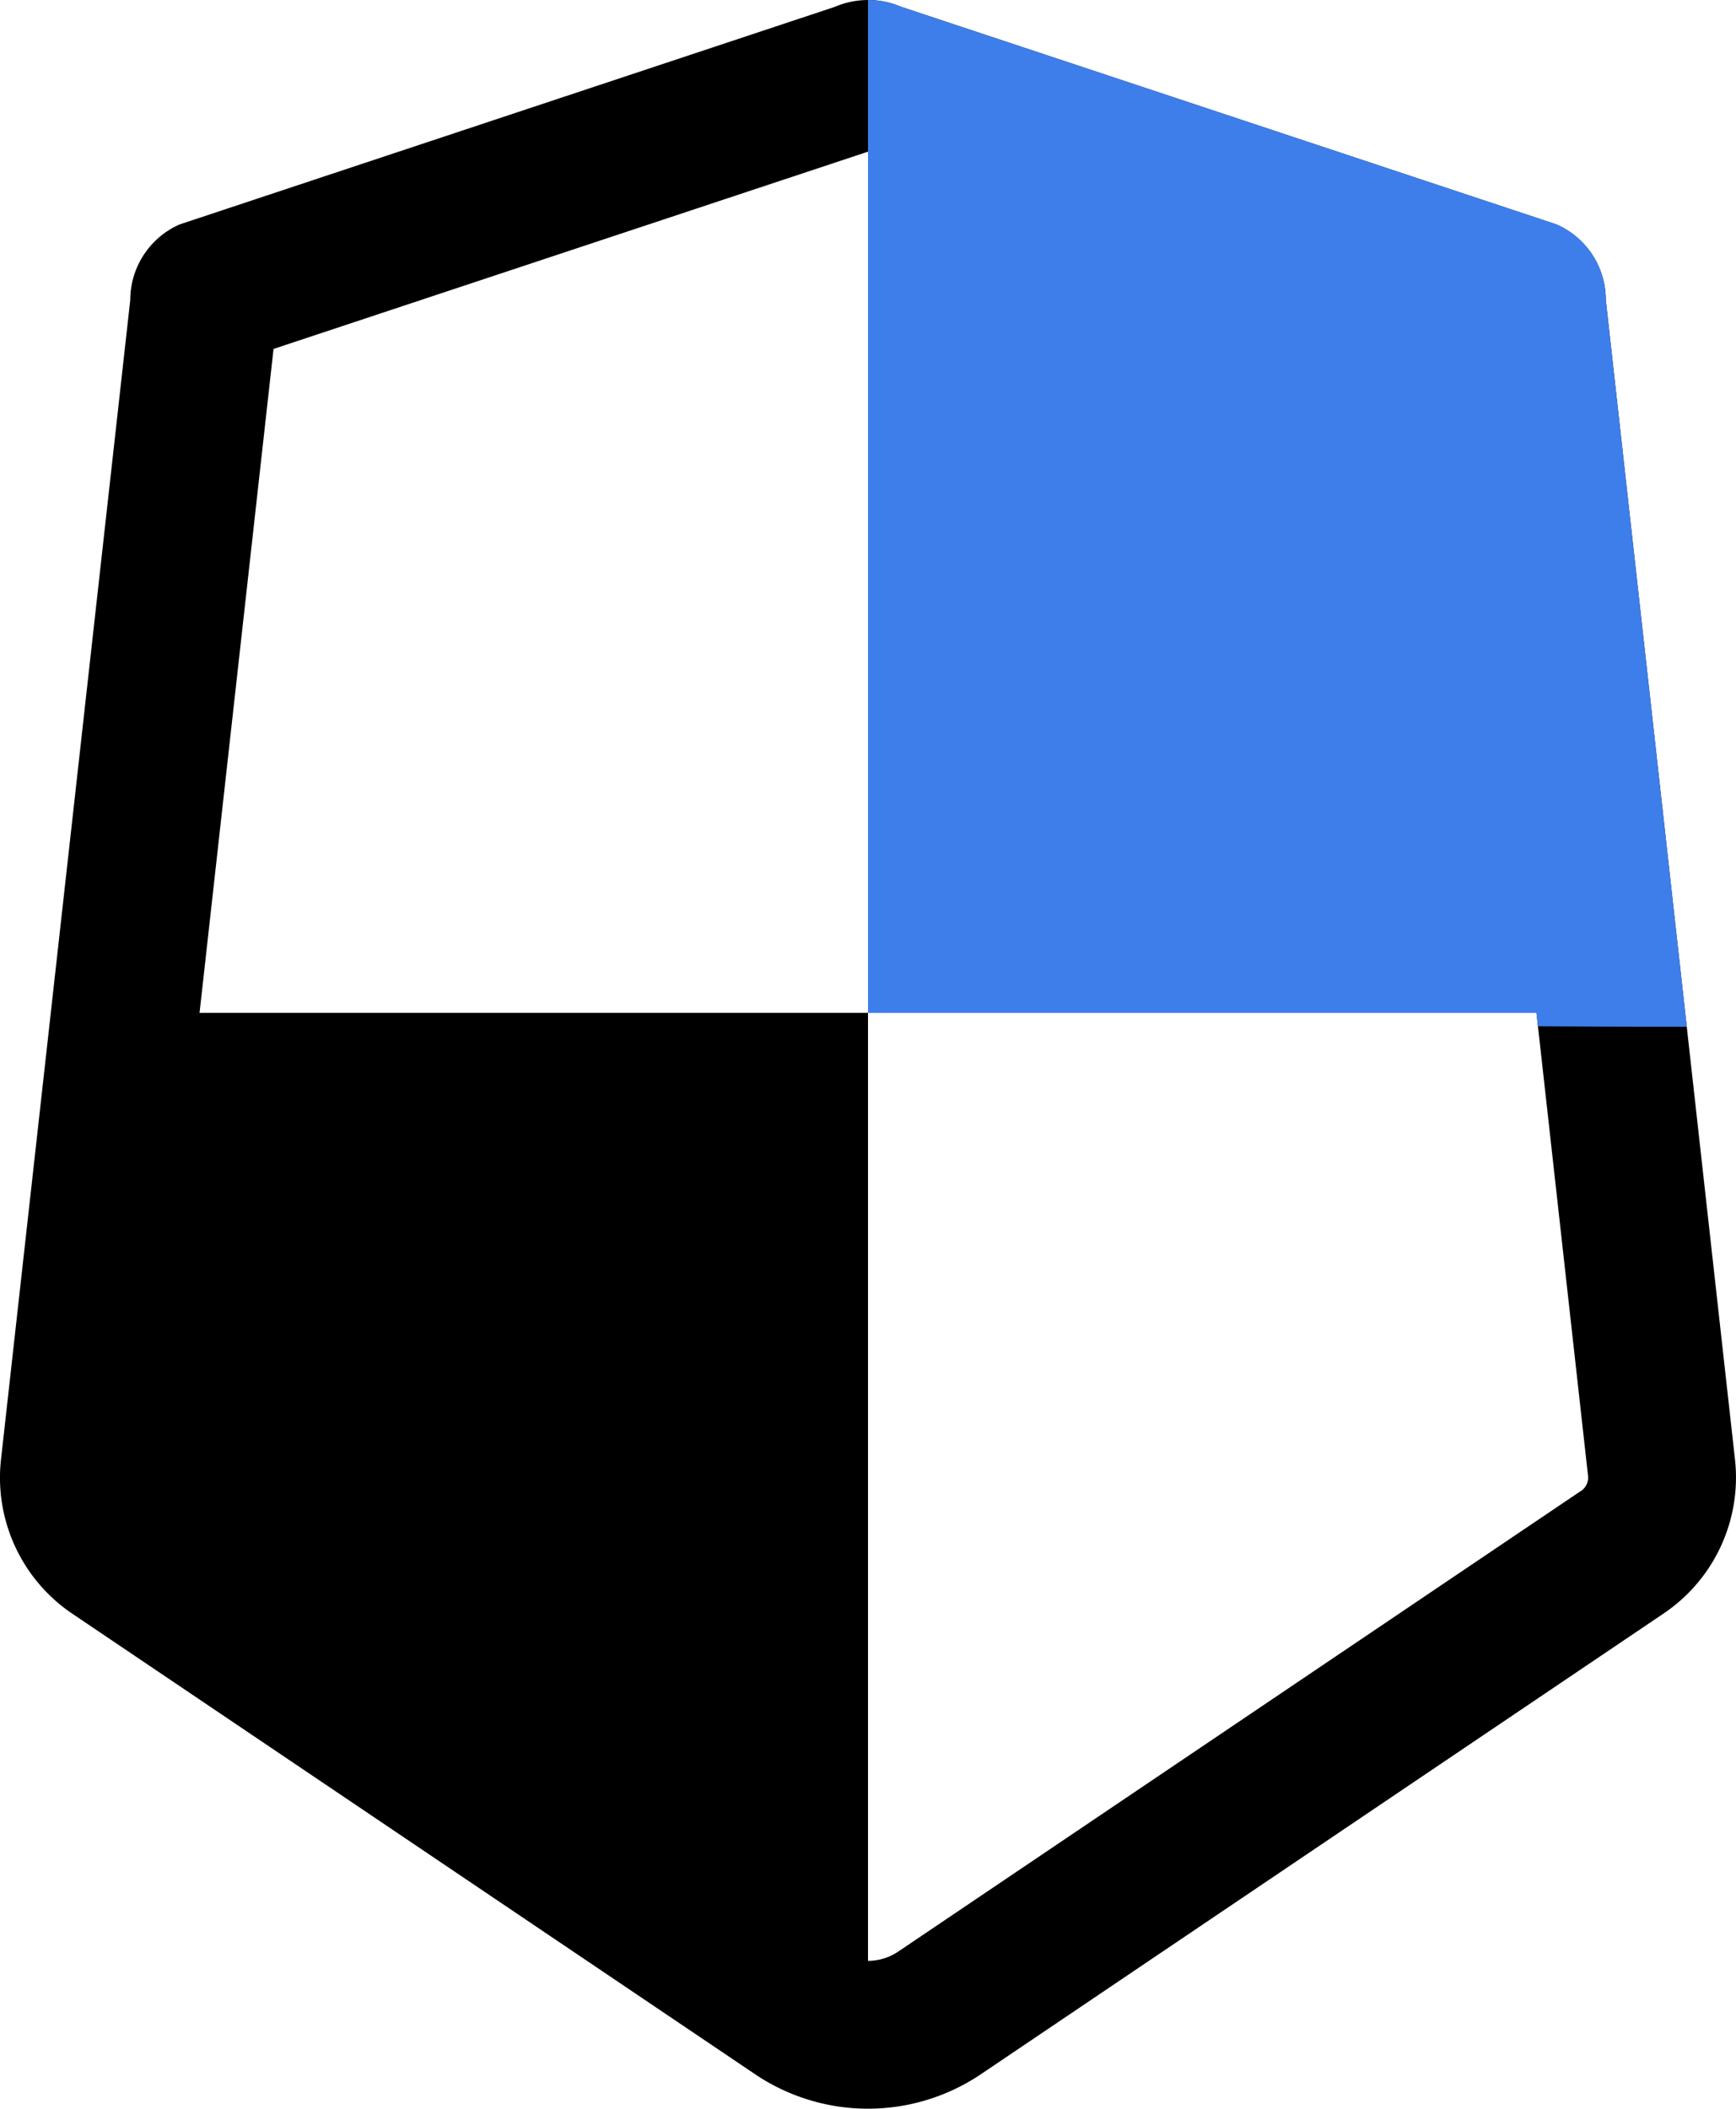
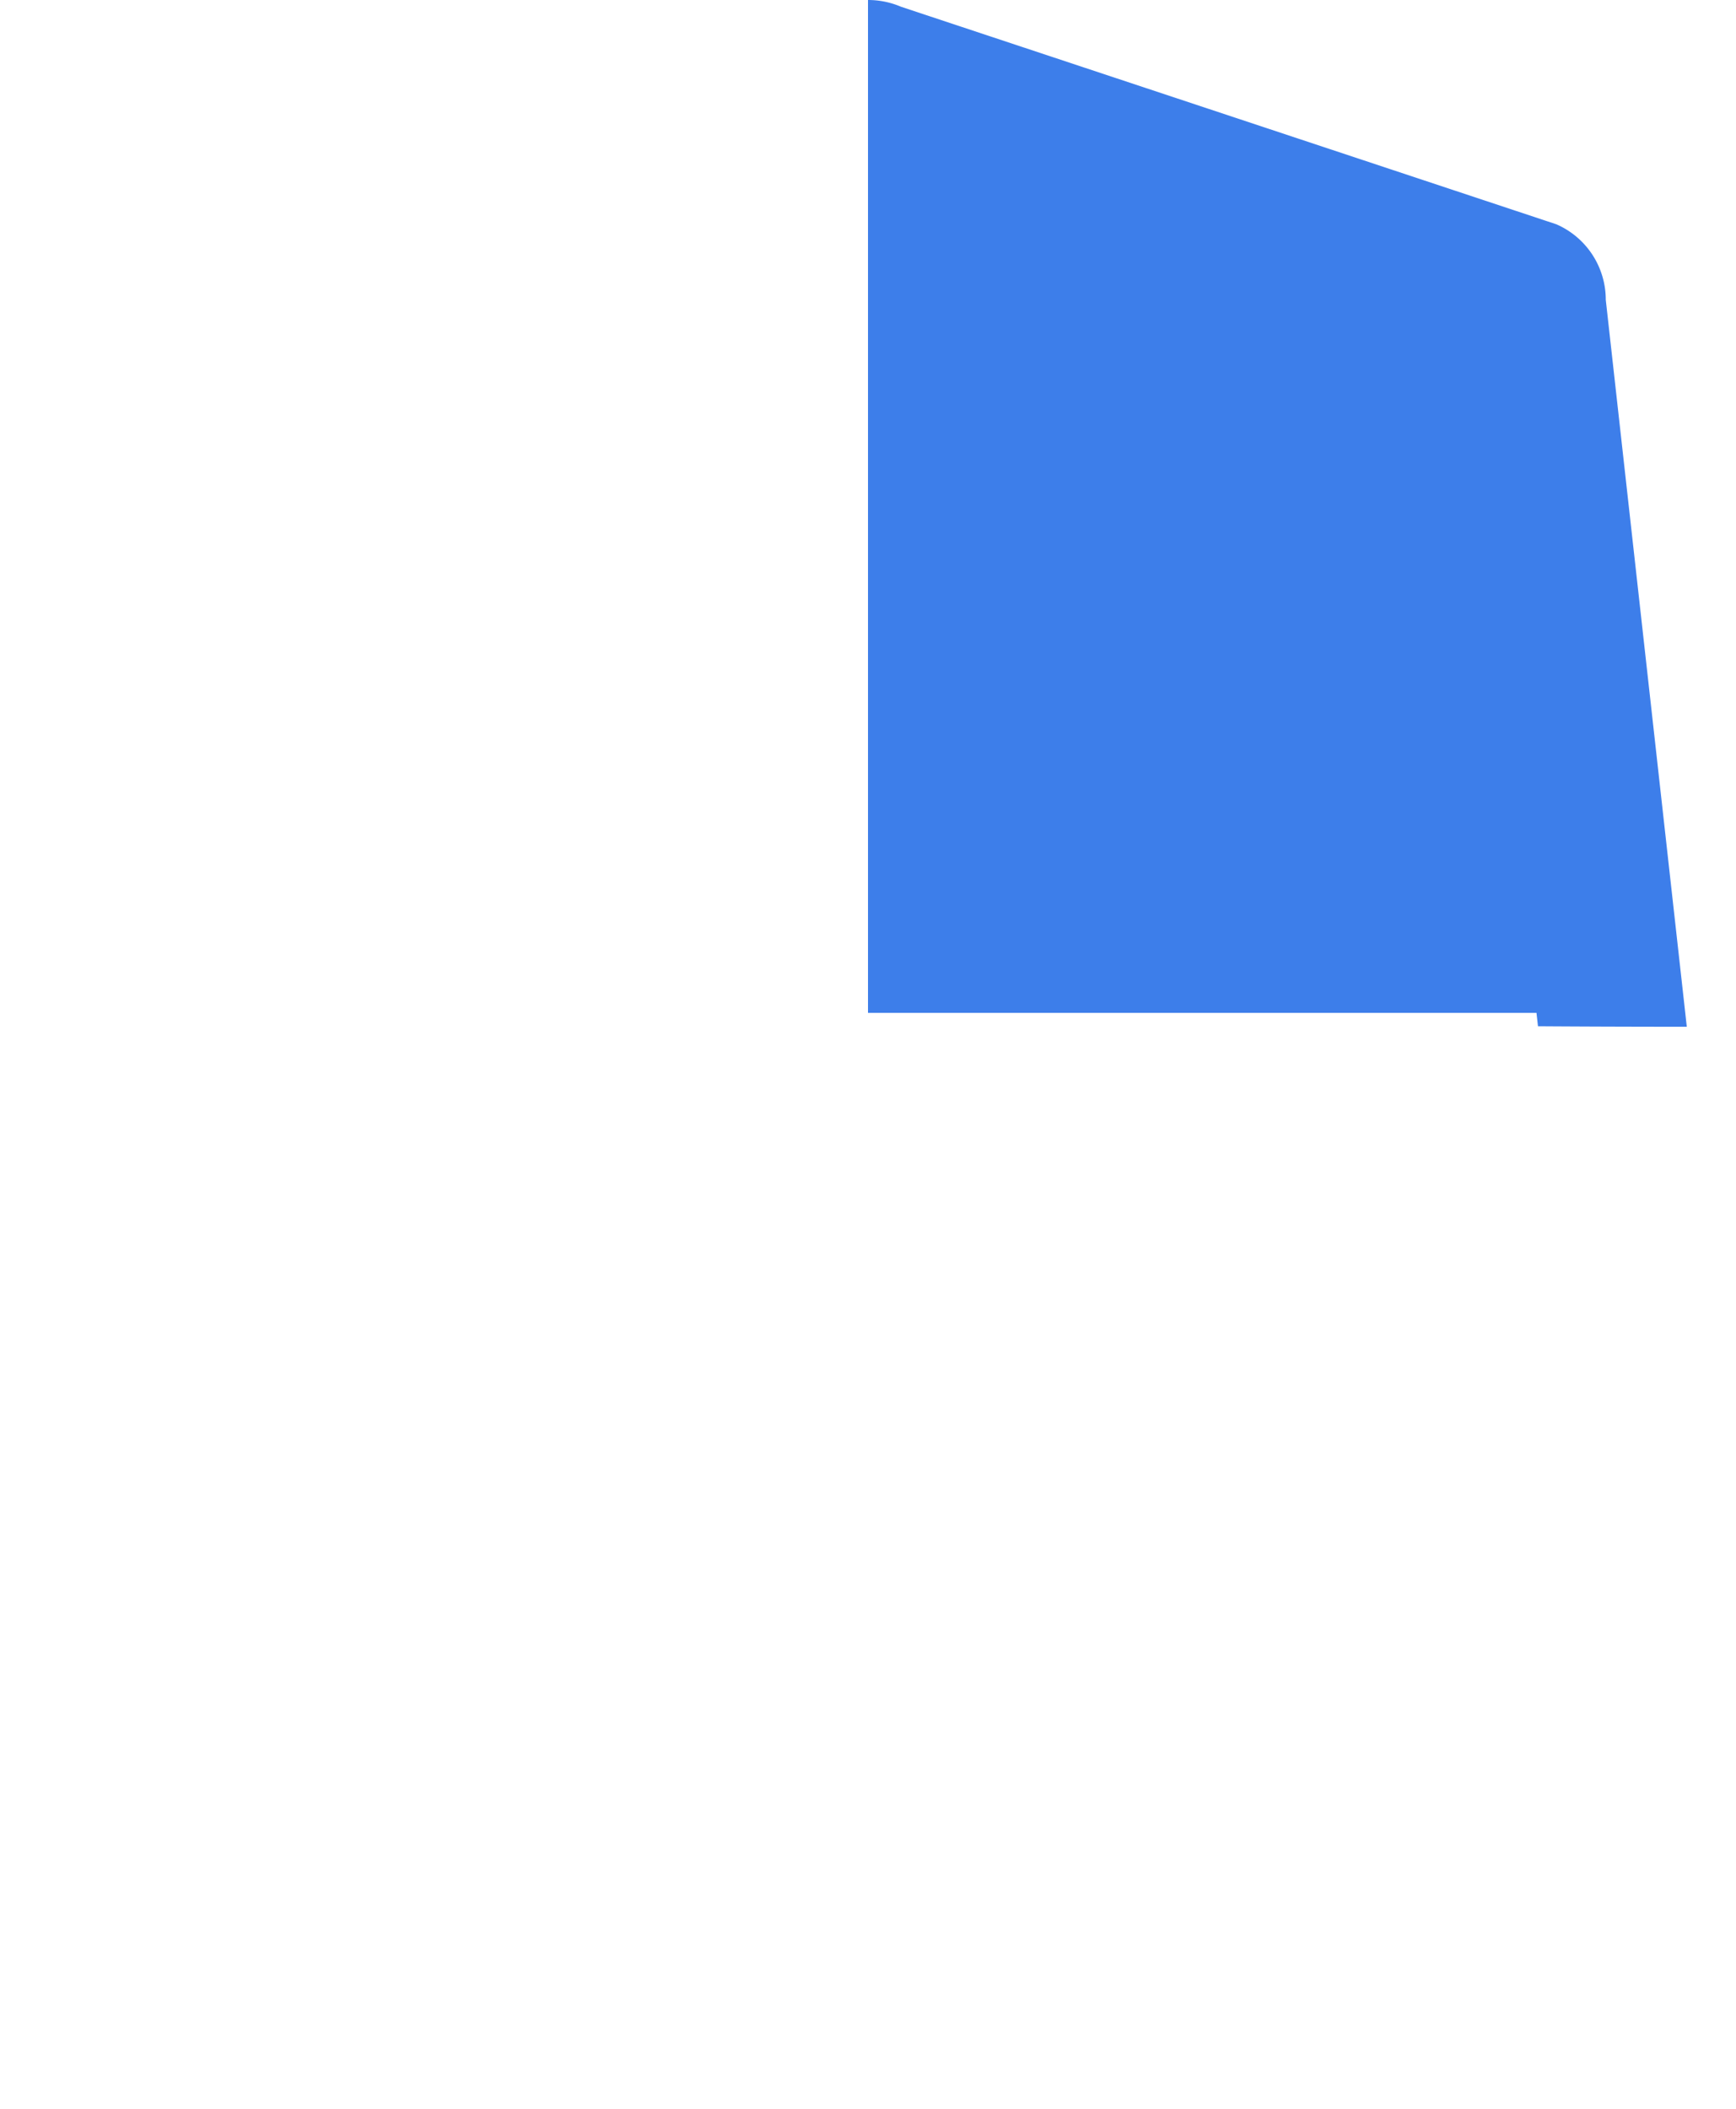
<svg xmlns="http://www.w3.org/2000/svg" width="46.456" height="56.408" viewBox="0 0 46.456 56.408">
  <g id="Group_120" data-name="Group 120" transform="translate(-1909 -2501)">
-     <path id="_3905769481582988859_1_" data-name="3905769481582988859 (1)" d="M59.206,40.885,57.869,28.891,55.743,9.816A2.2,2.2,0,0,0,54.421,7.8L36.885,1.979a2.245,2.245,0,0,0-1.769,0L17.58,7.8a2.212,2.212,0,0,0-1.322,2.02L14.131,28.891l-1.338,12a4.389,4.389,0,0,0,1.914,4.073L32.975,57.281a5.411,5.411,0,0,0,6.049,0L57.293,44.957A4.388,4.388,0,0,0,59.206,40.885Zm-4.125.793L36.812,54A1.446,1.446,0,0,1,36,54.25V28.891H18.112l1.98-17.76L36,5.854V28.891H53.888l1.382,12.4a.432.432,0,0,1-.19.39Z" transform="translate(1896.228 2499.203)" />
    <path id="Intersection_1" data-name="Intersection 1" d="M17.929,27.453l-.04-.359H0V4.057H0V0A2.245,2.245,0,0,1,.885.181L18.421,6a2.2,2.2,0,0,1,1.322,2.02l2.127,19.075.041.371h-.489C20.316,27.465,19.139,27.461,17.929,27.453ZM0,27.186v-.092H0v.092Z" transform="translate(1932.228 2501)" fill="#3d7eea" />
  </g>
</svg>